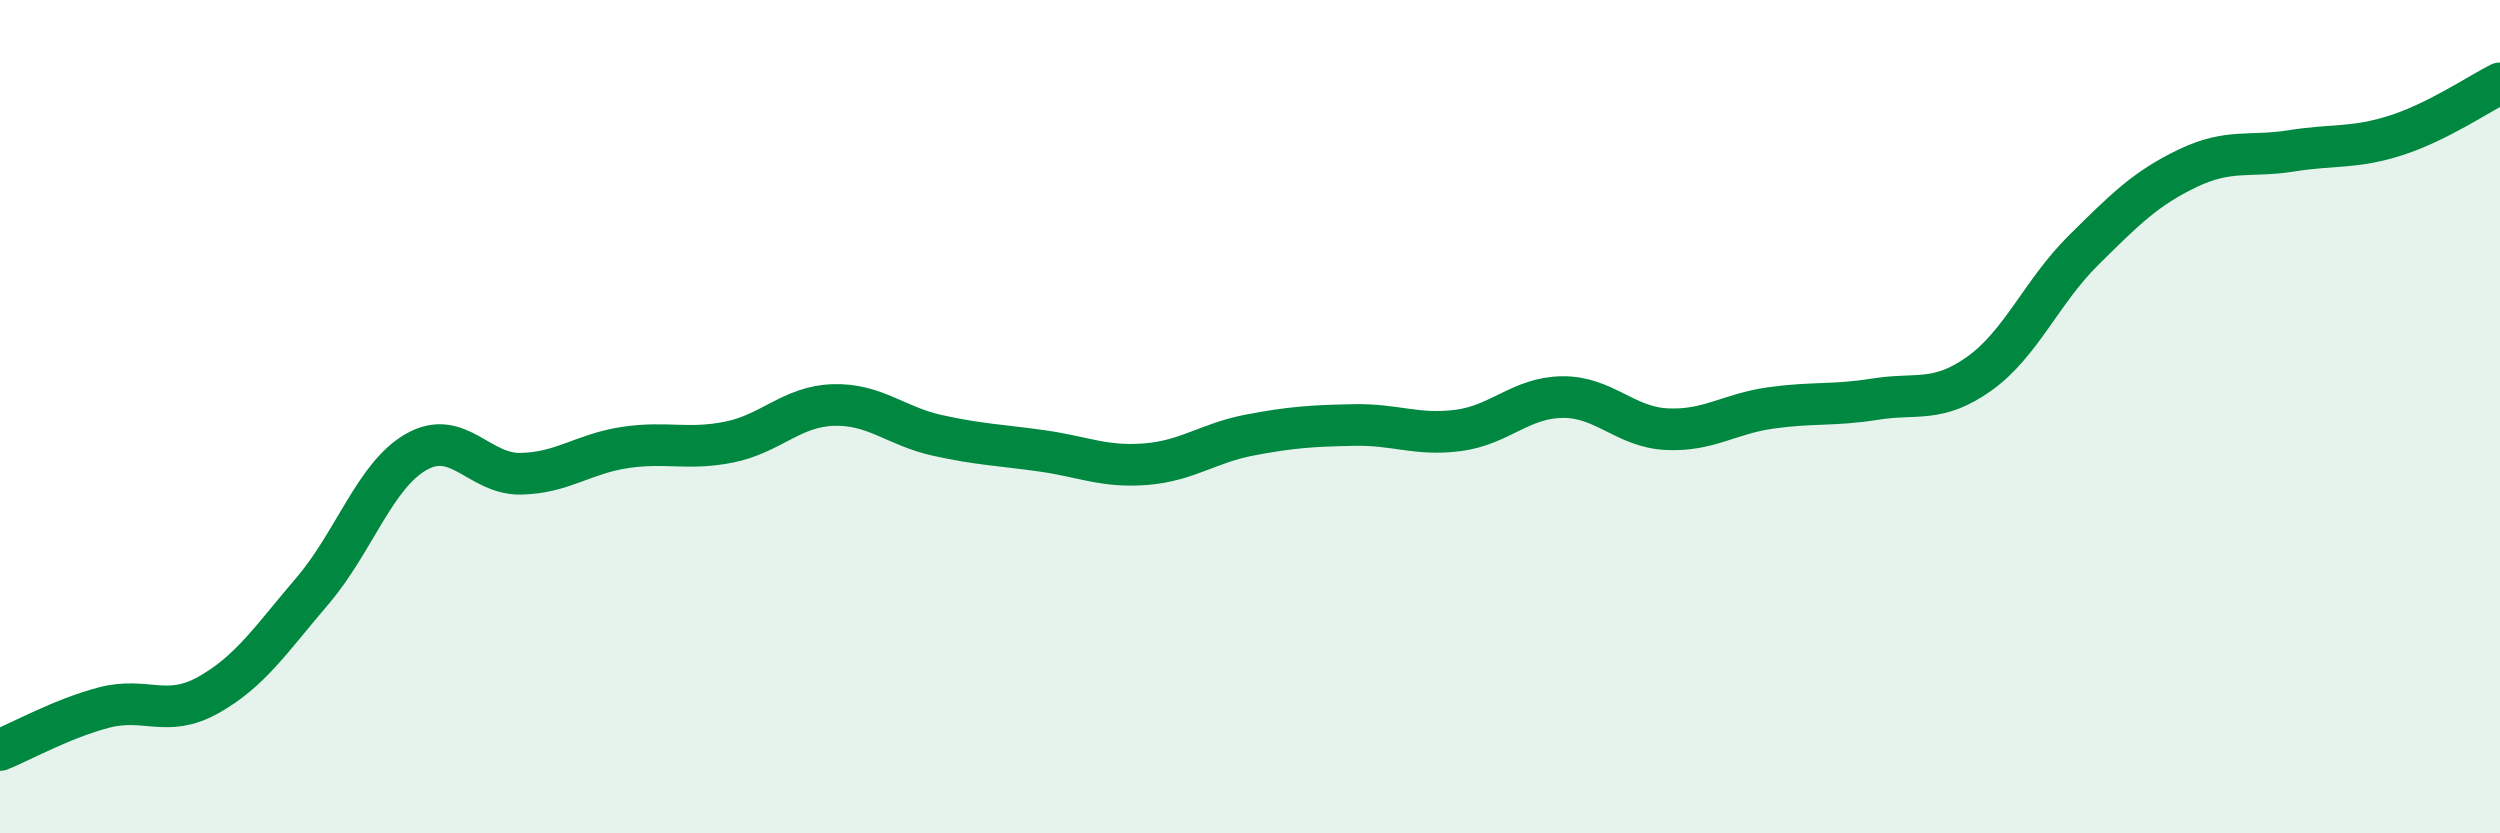
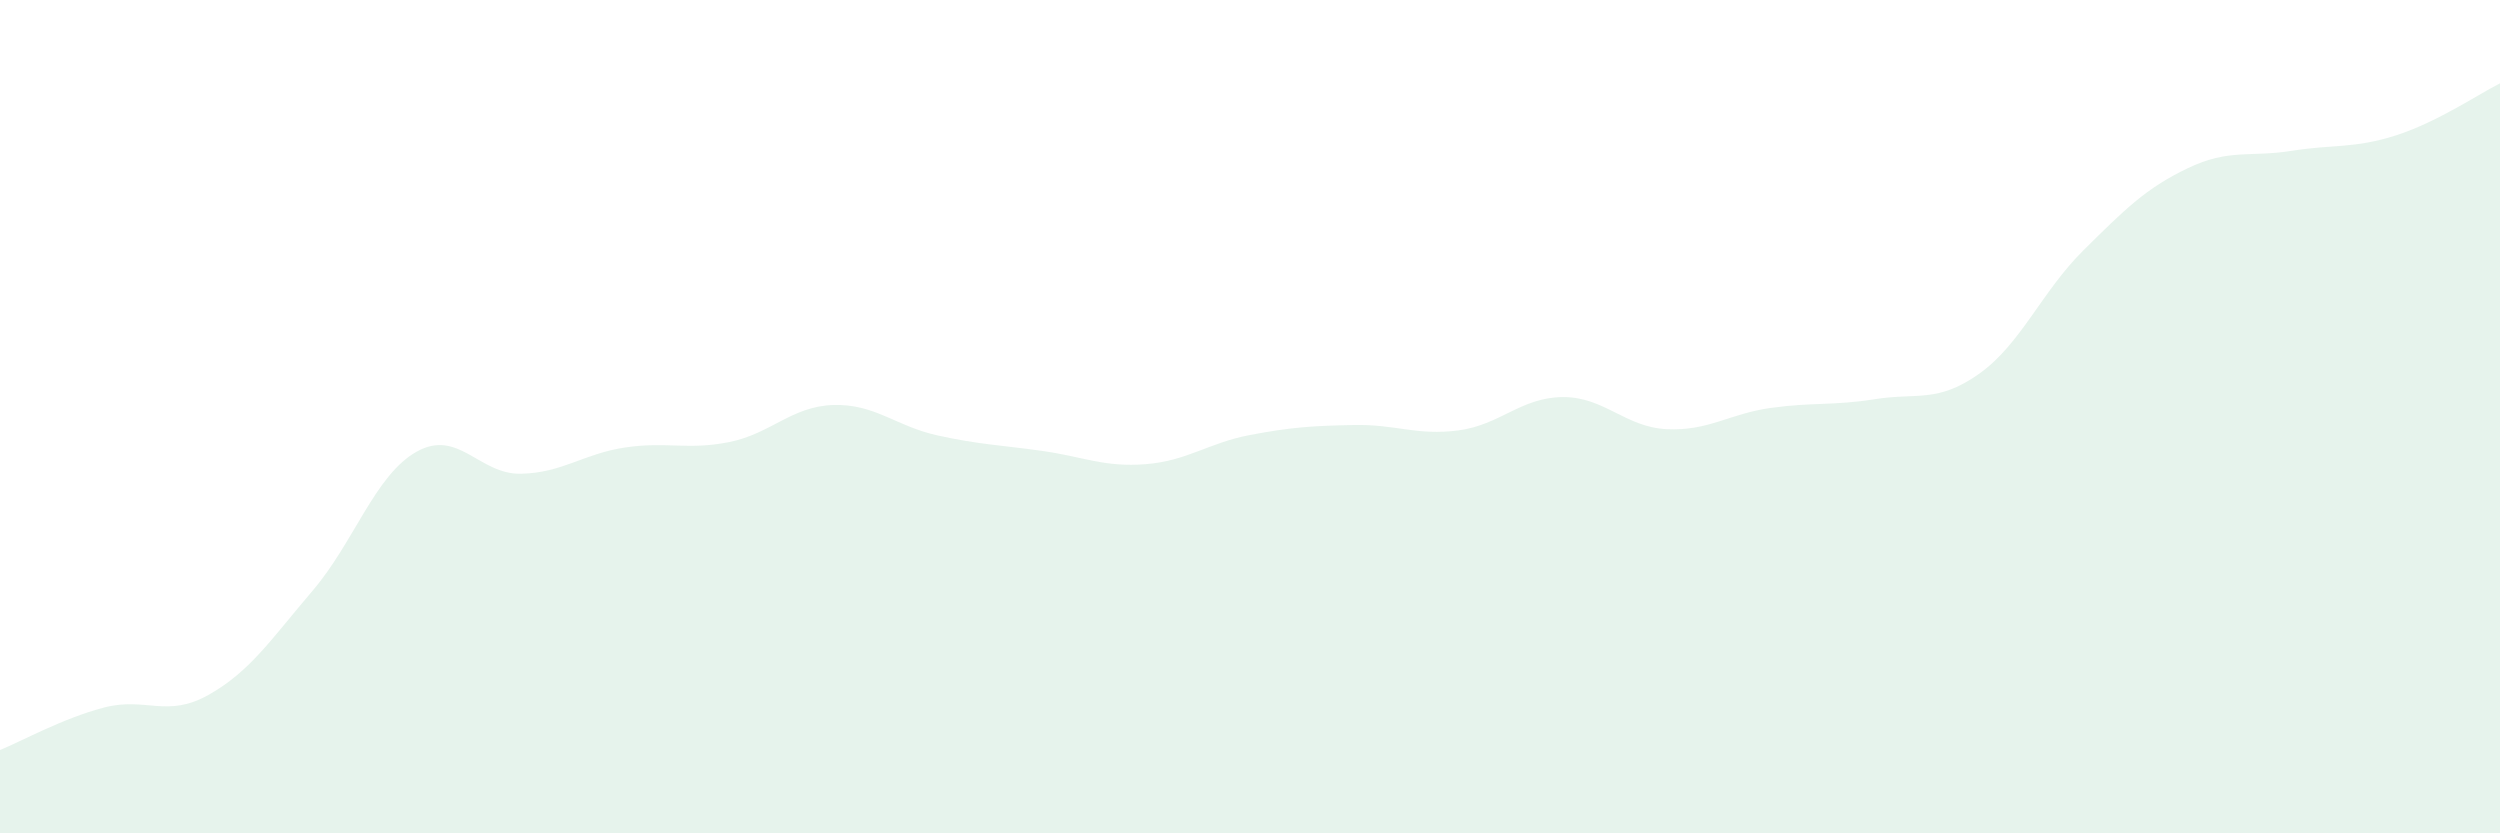
<svg xmlns="http://www.w3.org/2000/svg" width="60" height="20" viewBox="0 0 60 20">
  <path d="M 0,18 C 0.5,17.8 1.5,17.24 2.5,16.98 C 3.5,16.72 4,17.24 5,16.68 C 6,16.12 6.5,15.35 7.5,14.18 C 8.5,13.01 9,11.4 10,10.84 C 11,10.28 11.5,11.39 12.5,11.37 C 13.5,11.35 14,10.89 15,10.74 C 16,10.59 16.5,10.81 17.5,10.61 C 18.5,10.41 19,9.75 20,9.72 C 21,9.69 21.5,10.23 22.5,10.45 C 23.5,10.67 24,10.68 25,10.82 C 26,10.96 26.5,11.22 27.5,11.14 C 28.5,11.06 29,10.63 30,10.44 C 31,10.25 31.5,10.22 32.5,10.2 C 33.5,10.18 34,10.46 35,10.33 C 36,10.2 36.5,9.54 37.5,9.53 C 38.5,9.52 39,10.25 40,10.3 C 41,10.35 41.5,9.93 42.5,9.79 C 43.5,9.65 44,9.74 45,9.58 C 46,9.42 46.5,9.68 47.5,8.97 C 48.5,8.26 49,7 50,6.01 C 51,5.02 51.5,4.52 52.5,4.04 C 53.5,3.56 54,3.78 55,3.62 C 56,3.46 56.5,3.57 57.5,3.25 C 58.5,2.93 59.5,2.25 60,2L60 20L0 20Z" fill="#008740" opacity="0.1" stroke-linecap="round" stroke-linejoin="round" />
-   <path d="M 0,18 C 0.5,17.8 1.5,17.24 2.5,16.98 C 3.5,16.72 4,17.24 5,16.68 C 6,16.12 6.5,15.35 7.5,14.18 C 8.5,13.01 9,11.4 10,10.84 C 11,10.28 11.5,11.39 12.5,11.37 C 13.5,11.35 14,10.89 15,10.74 C 16,10.59 16.5,10.81 17.5,10.61 C 18.5,10.41 19,9.75 20,9.72 C 21,9.69 21.5,10.23 22.5,10.45 C 23.5,10.67 24,10.68 25,10.82 C 26,10.96 26.5,11.22 27.5,11.14 C 28.5,11.06 29,10.63 30,10.44 C 31,10.25 31.5,10.22 32.5,10.2 C 33.5,10.18 34,10.46 35,10.33 C 36,10.2 36.5,9.54 37.5,9.53 C 38.5,9.52 39,10.25 40,10.3 C 41,10.35 41.5,9.93 42.5,9.79 C 43.5,9.65 44,9.74 45,9.58 C 46,9.42 46.5,9.68 47.5,8.97 C 48.5,8.26 49,7 50,6.01 C 51,5.02 51.5,4.52 52.5,4.04 C 53.5,3.56 54,3.78 55,3.62 C 56,3.46 56.5,3.57 57.5,3.25 C 58.5,2.93 59.5,2.25 60,2" stroke="#008740" stroke-width="1" fill="none" stroke-linecap="round" stroke-linejoin="round" />
</svg>